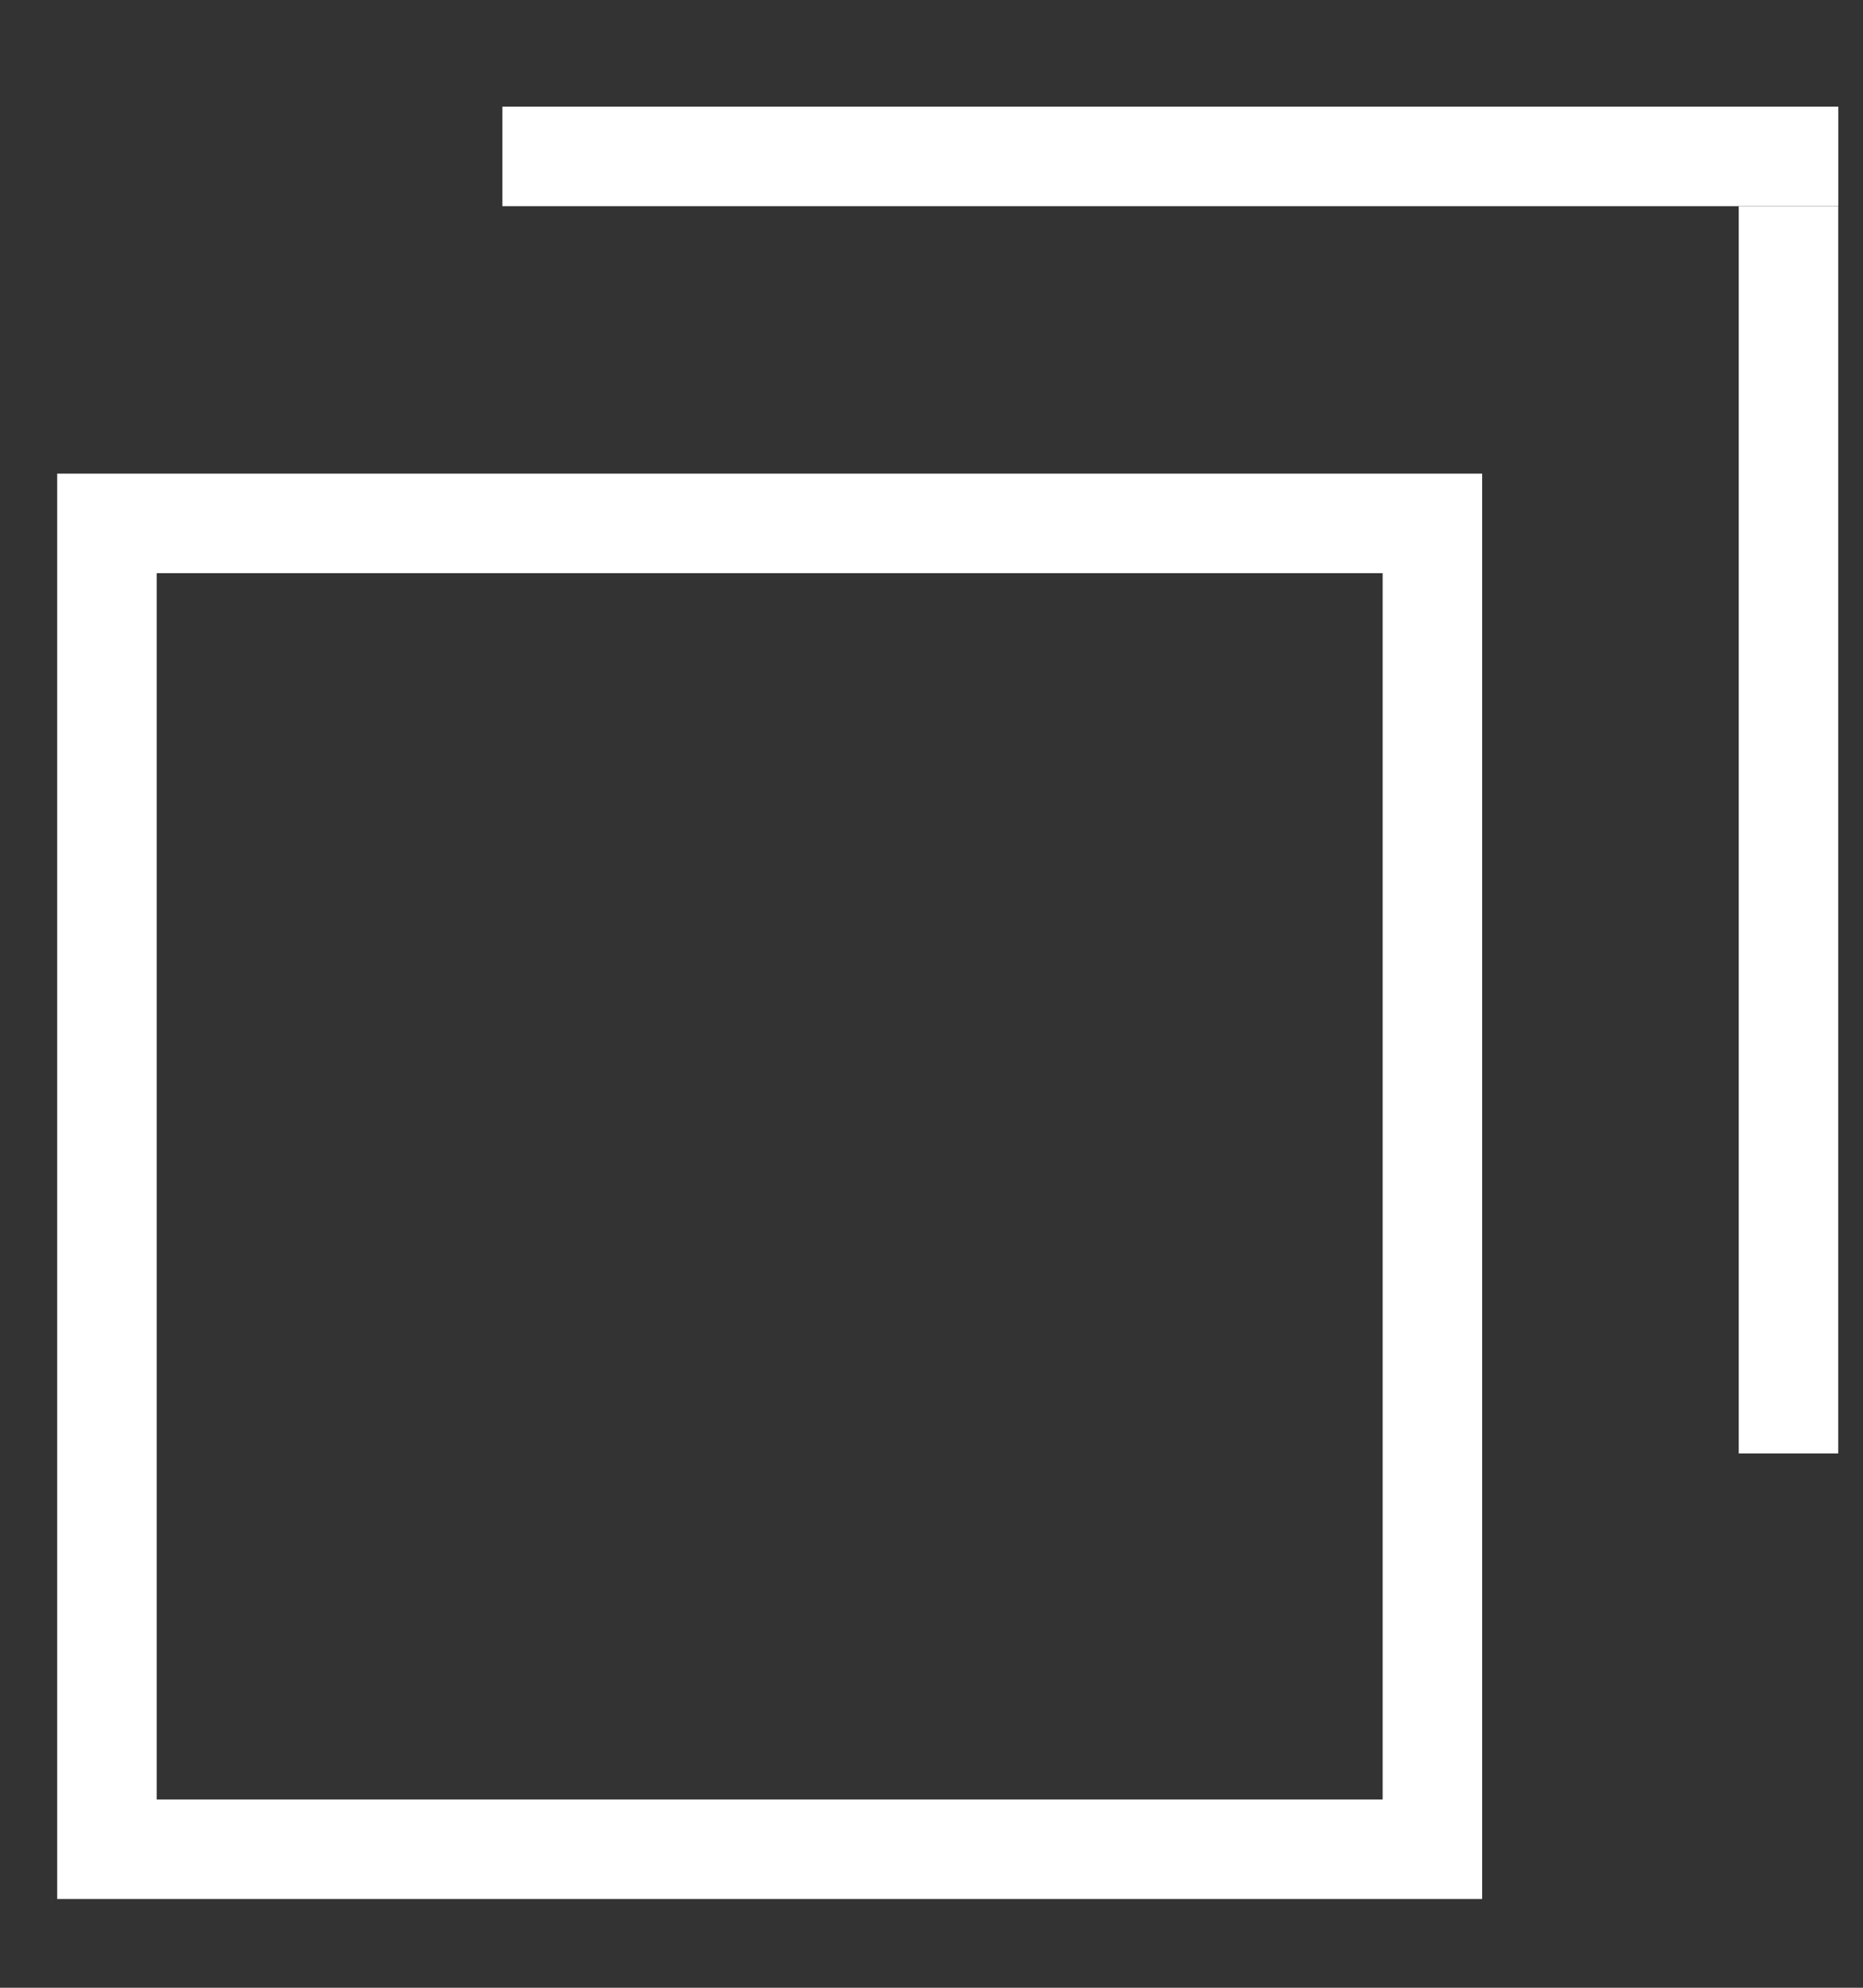
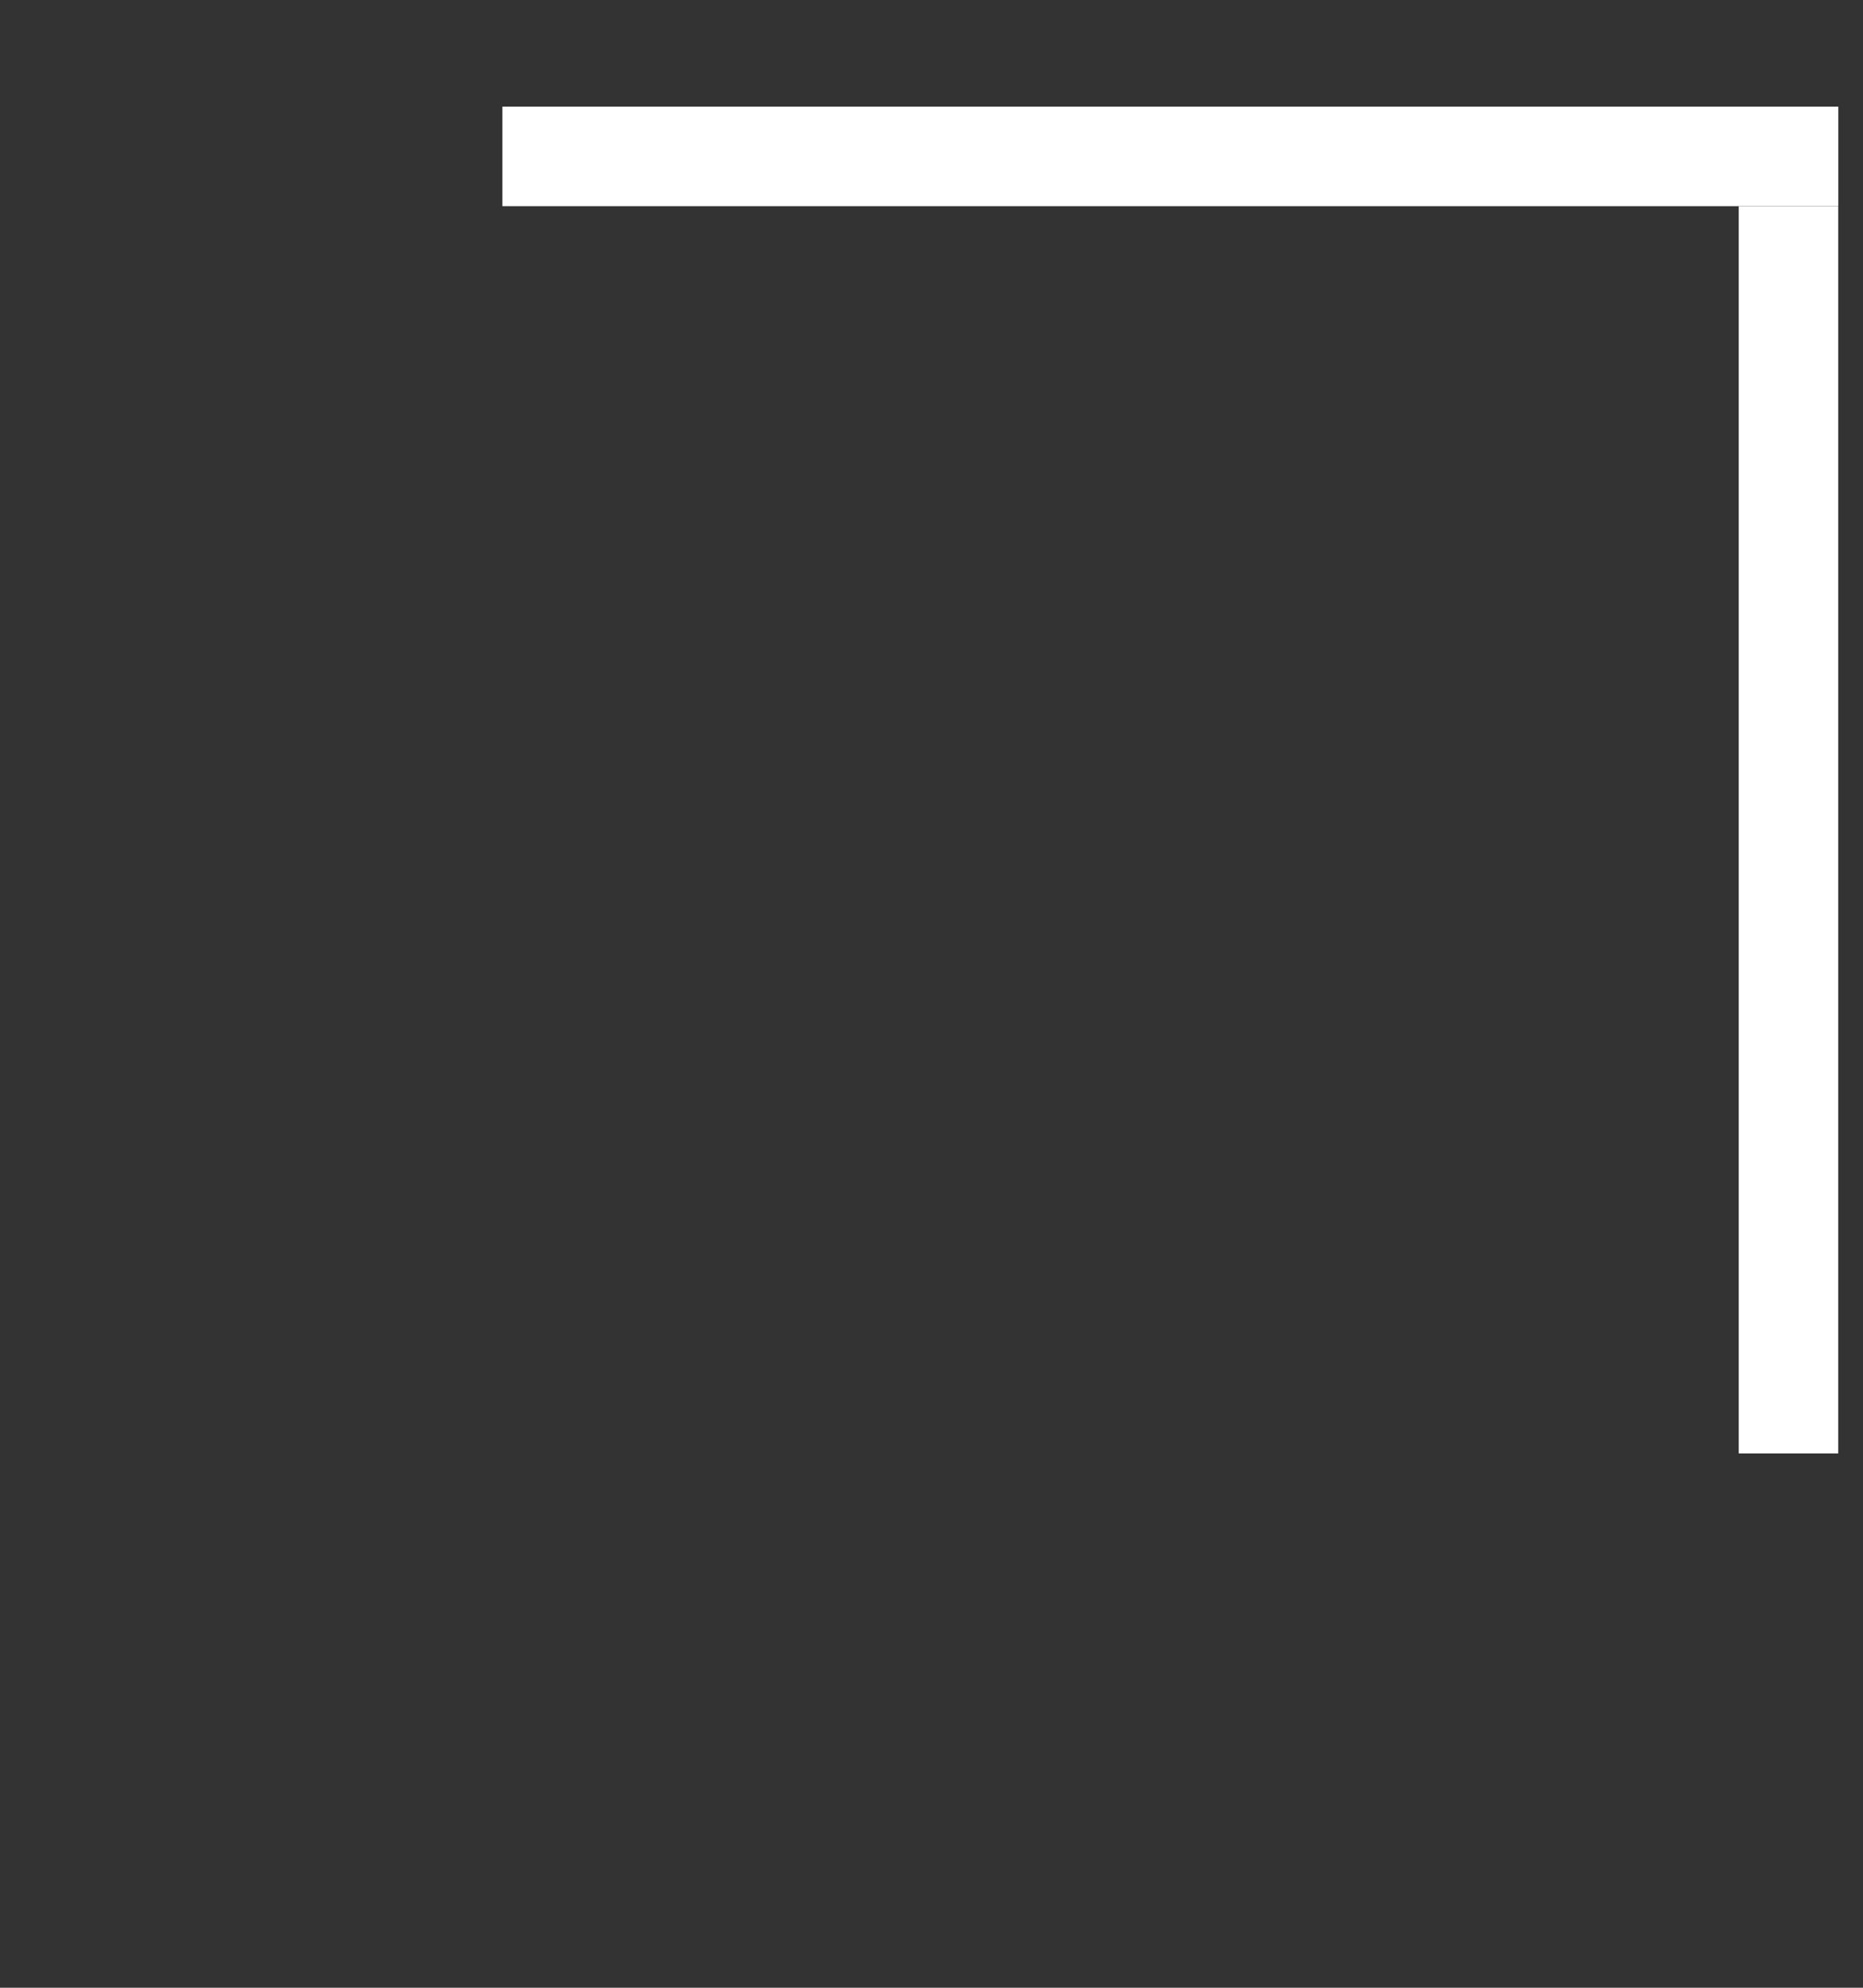
<svg xmlns="http://www.w3.org/2000/svg" width="15" height="16" viewBox="0 0 15 16" fill="none">
  <rect x="0" y="0" width="15" height="16" fill="#333333" stroke="none" />
-   <path d="M11.533 4.213V14.885H0.861V4.213H11.533Z" stroke="white" stroke-width="0.801" />
  <line x1="4.045" y1="1.259" x2="14.801" y2="1.259" stroke="white" stroke-width="0.801" />
  <line x1="14.4" y1="11.699" x2="14.4" y2="1.66" stroke="white" stroke-width="0.801" />
</svg>